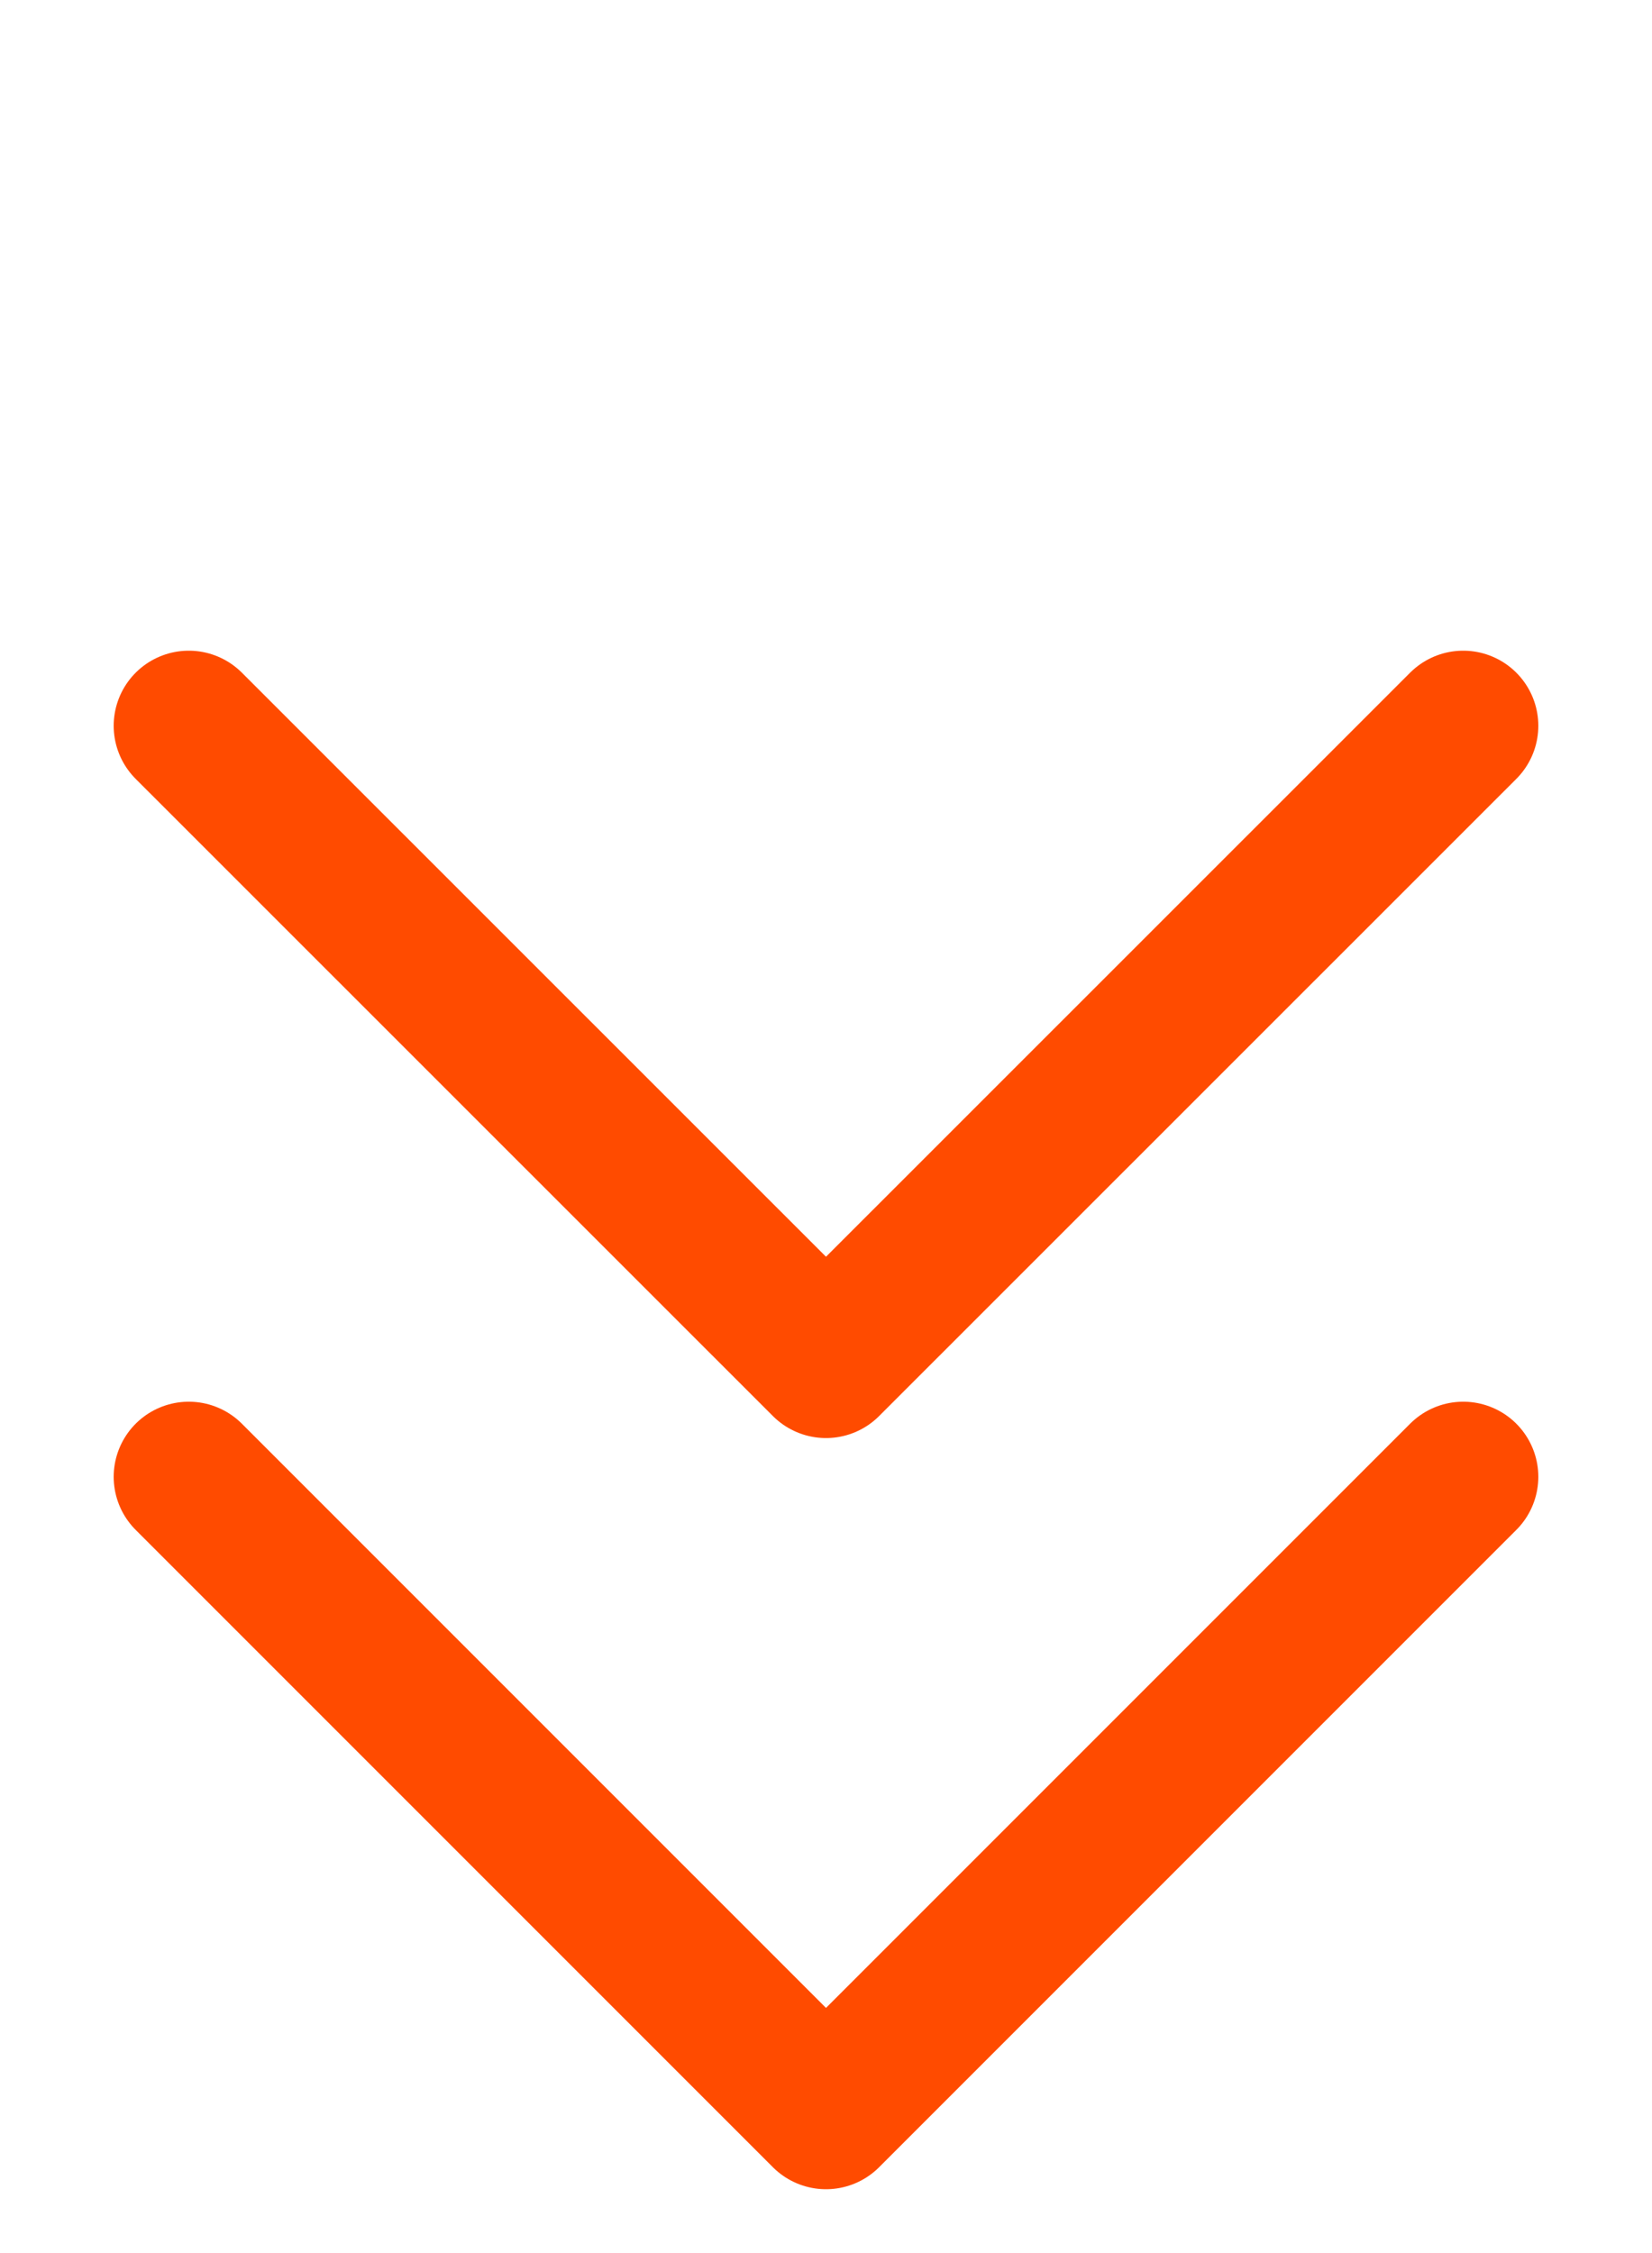
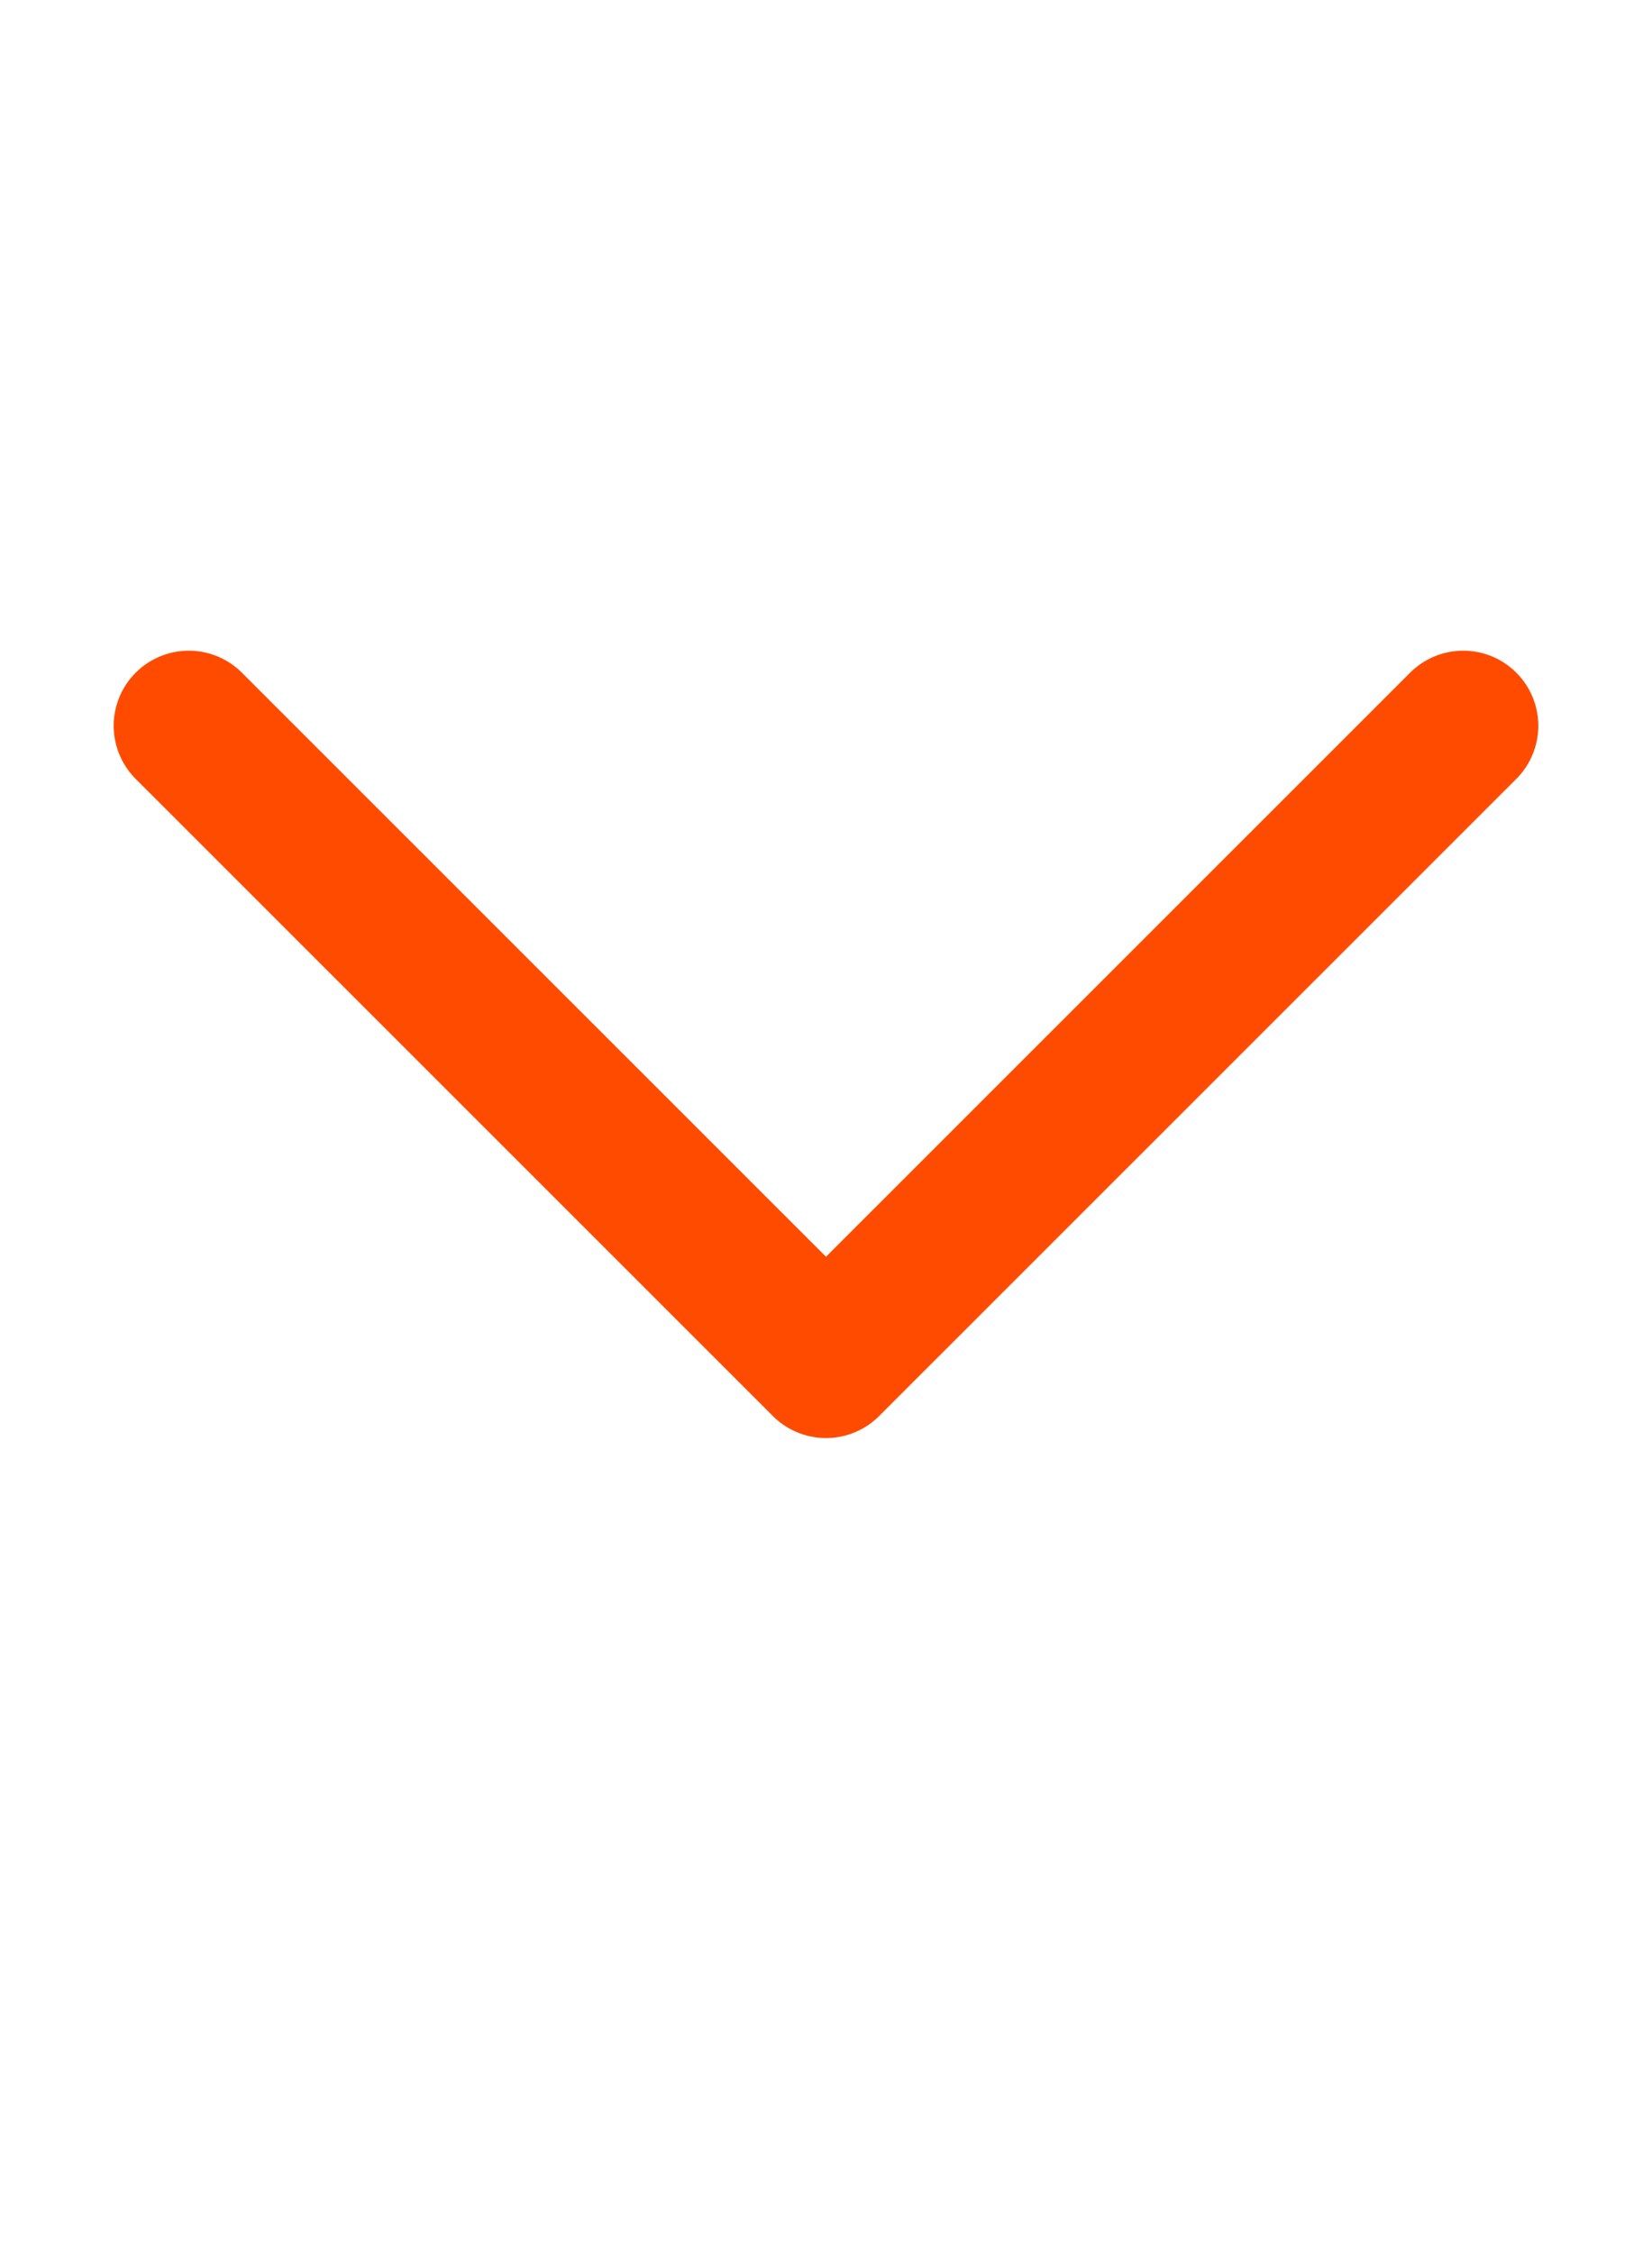
<svg xmlns="http://www.w3.org/2000/svg" width="11" height="15" viewBox="0 0 11 15" fill="none">
  <path d="M1.257 4.832L5.5 9.074L9.743 4.832" stroke="#FF4B00" stroke-linecap="round" stroke-linejoin="round" />
-   <path d="M1.257 9.832L5.5 14.075L9.743 9.832" stroke="#FF4B00" stroke-linecap="round" stroke-linejoin="round" />
</svg>